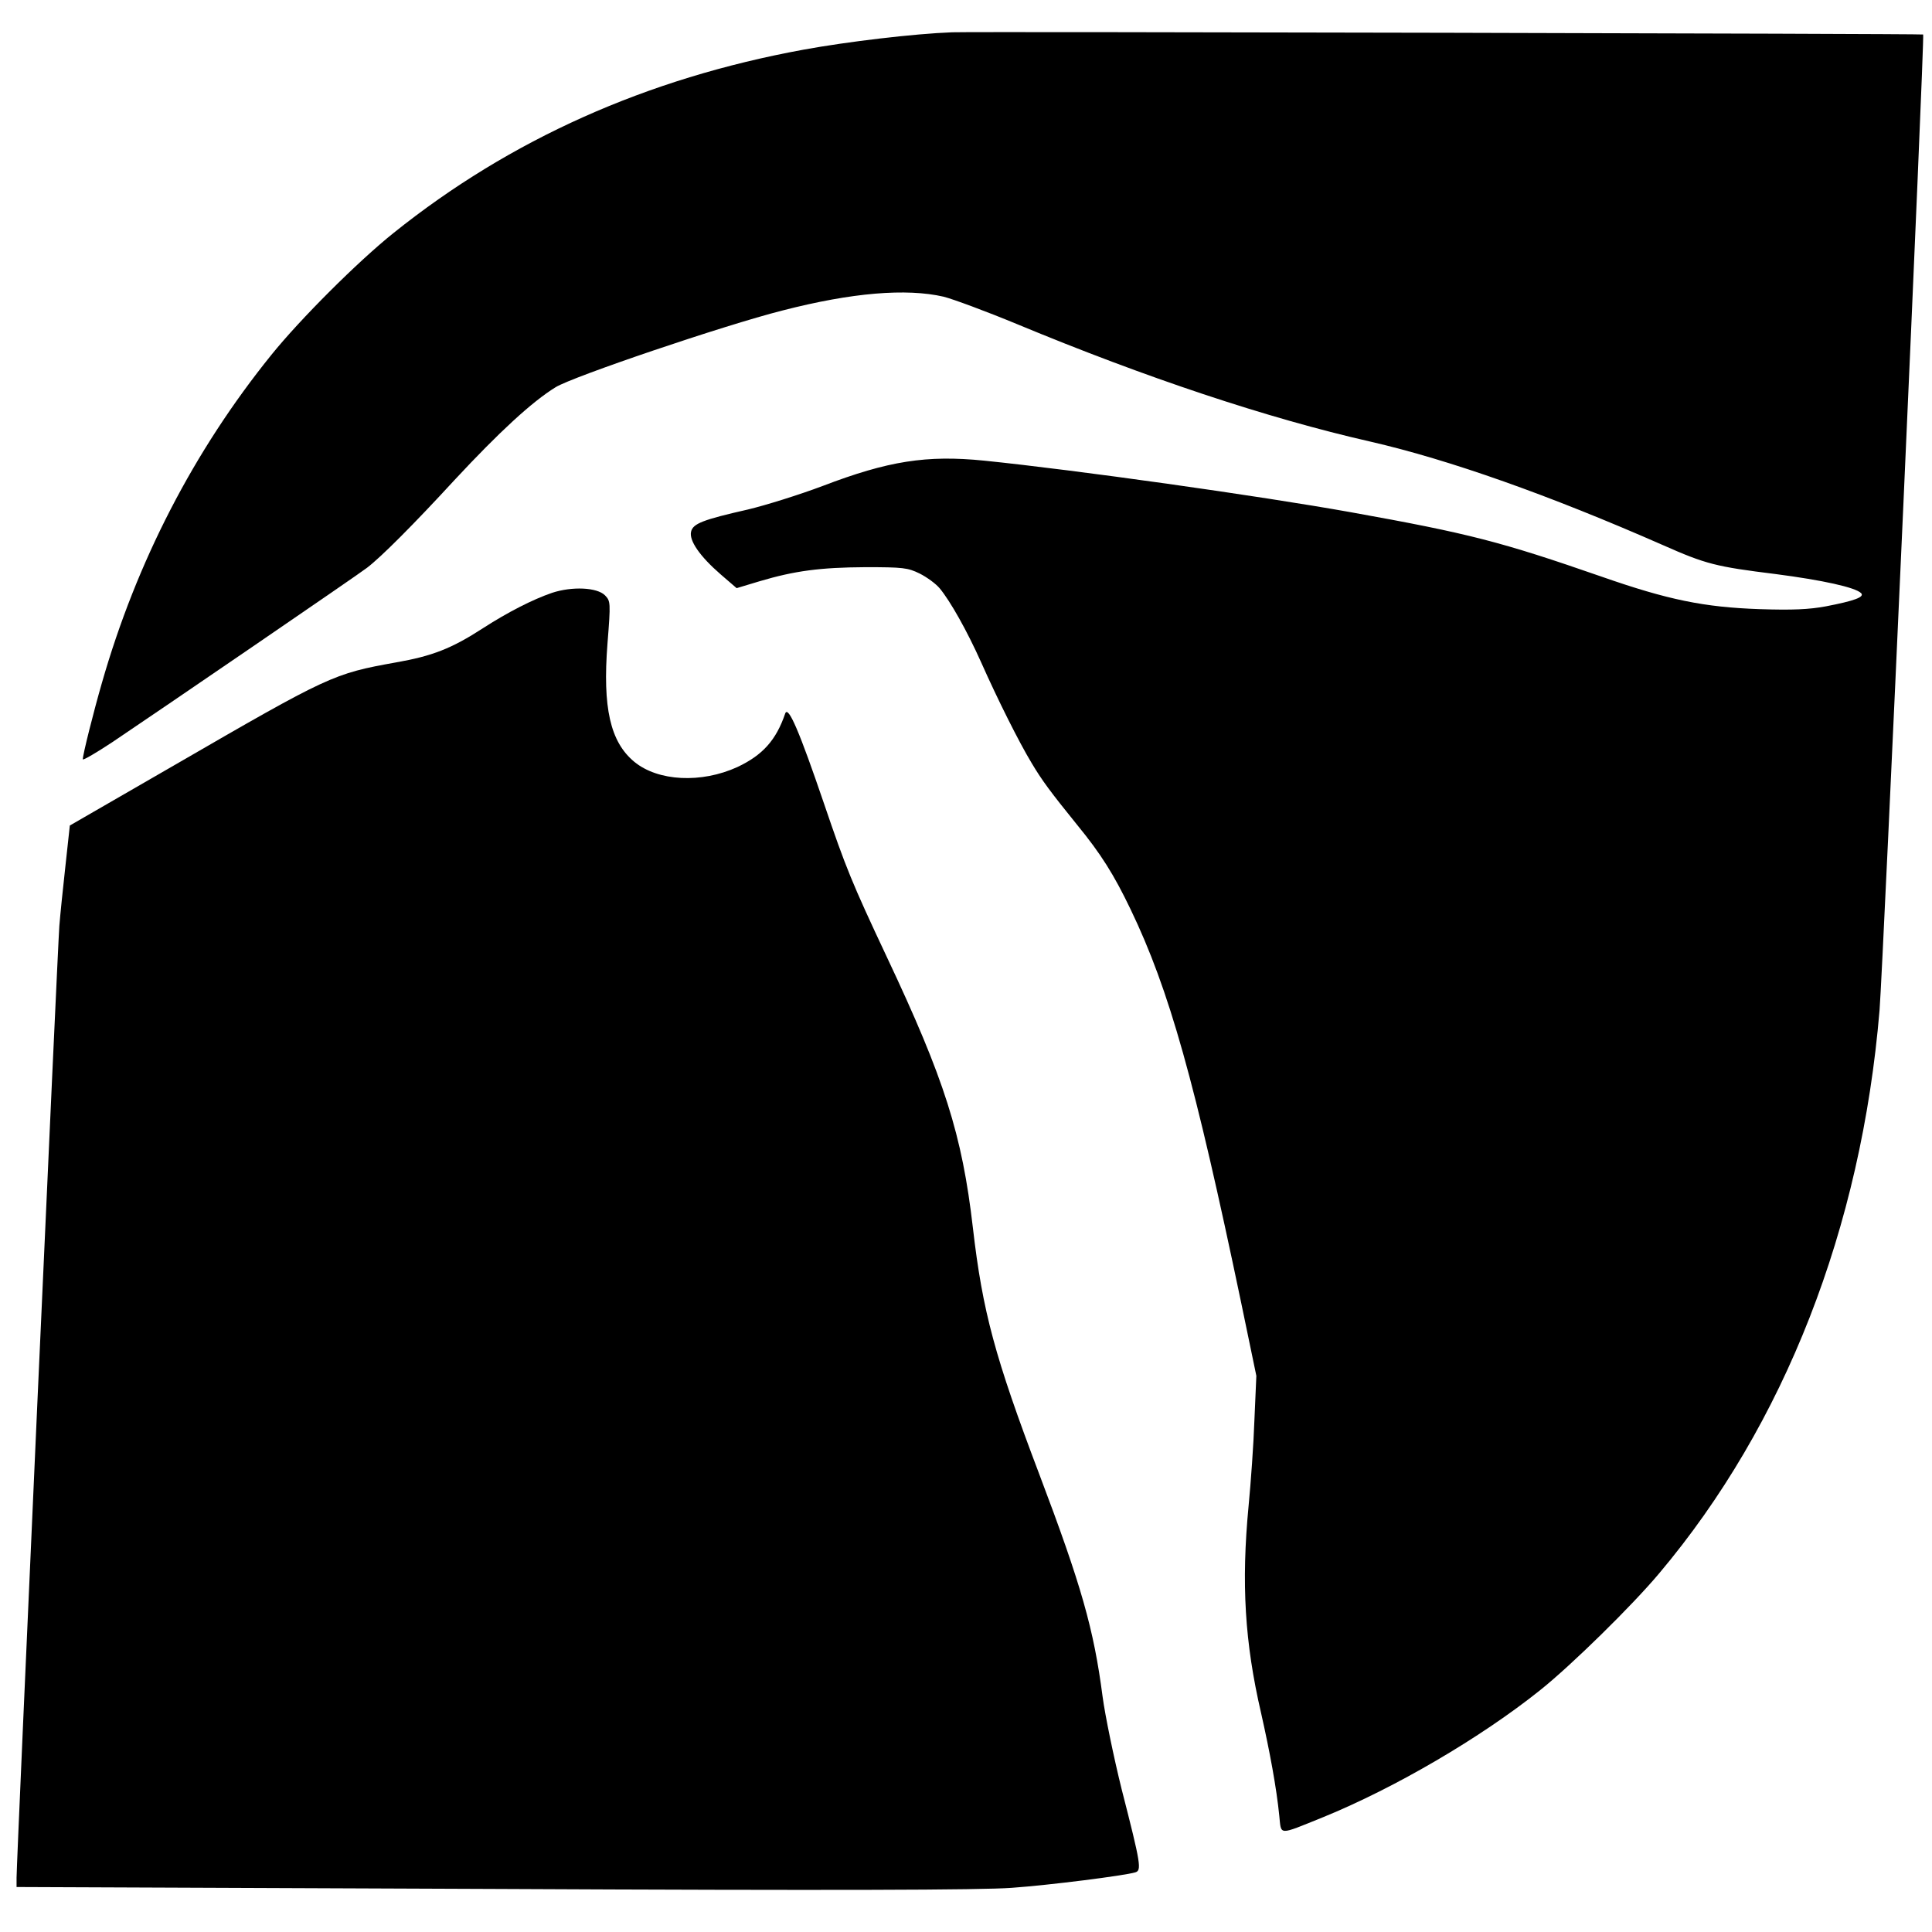
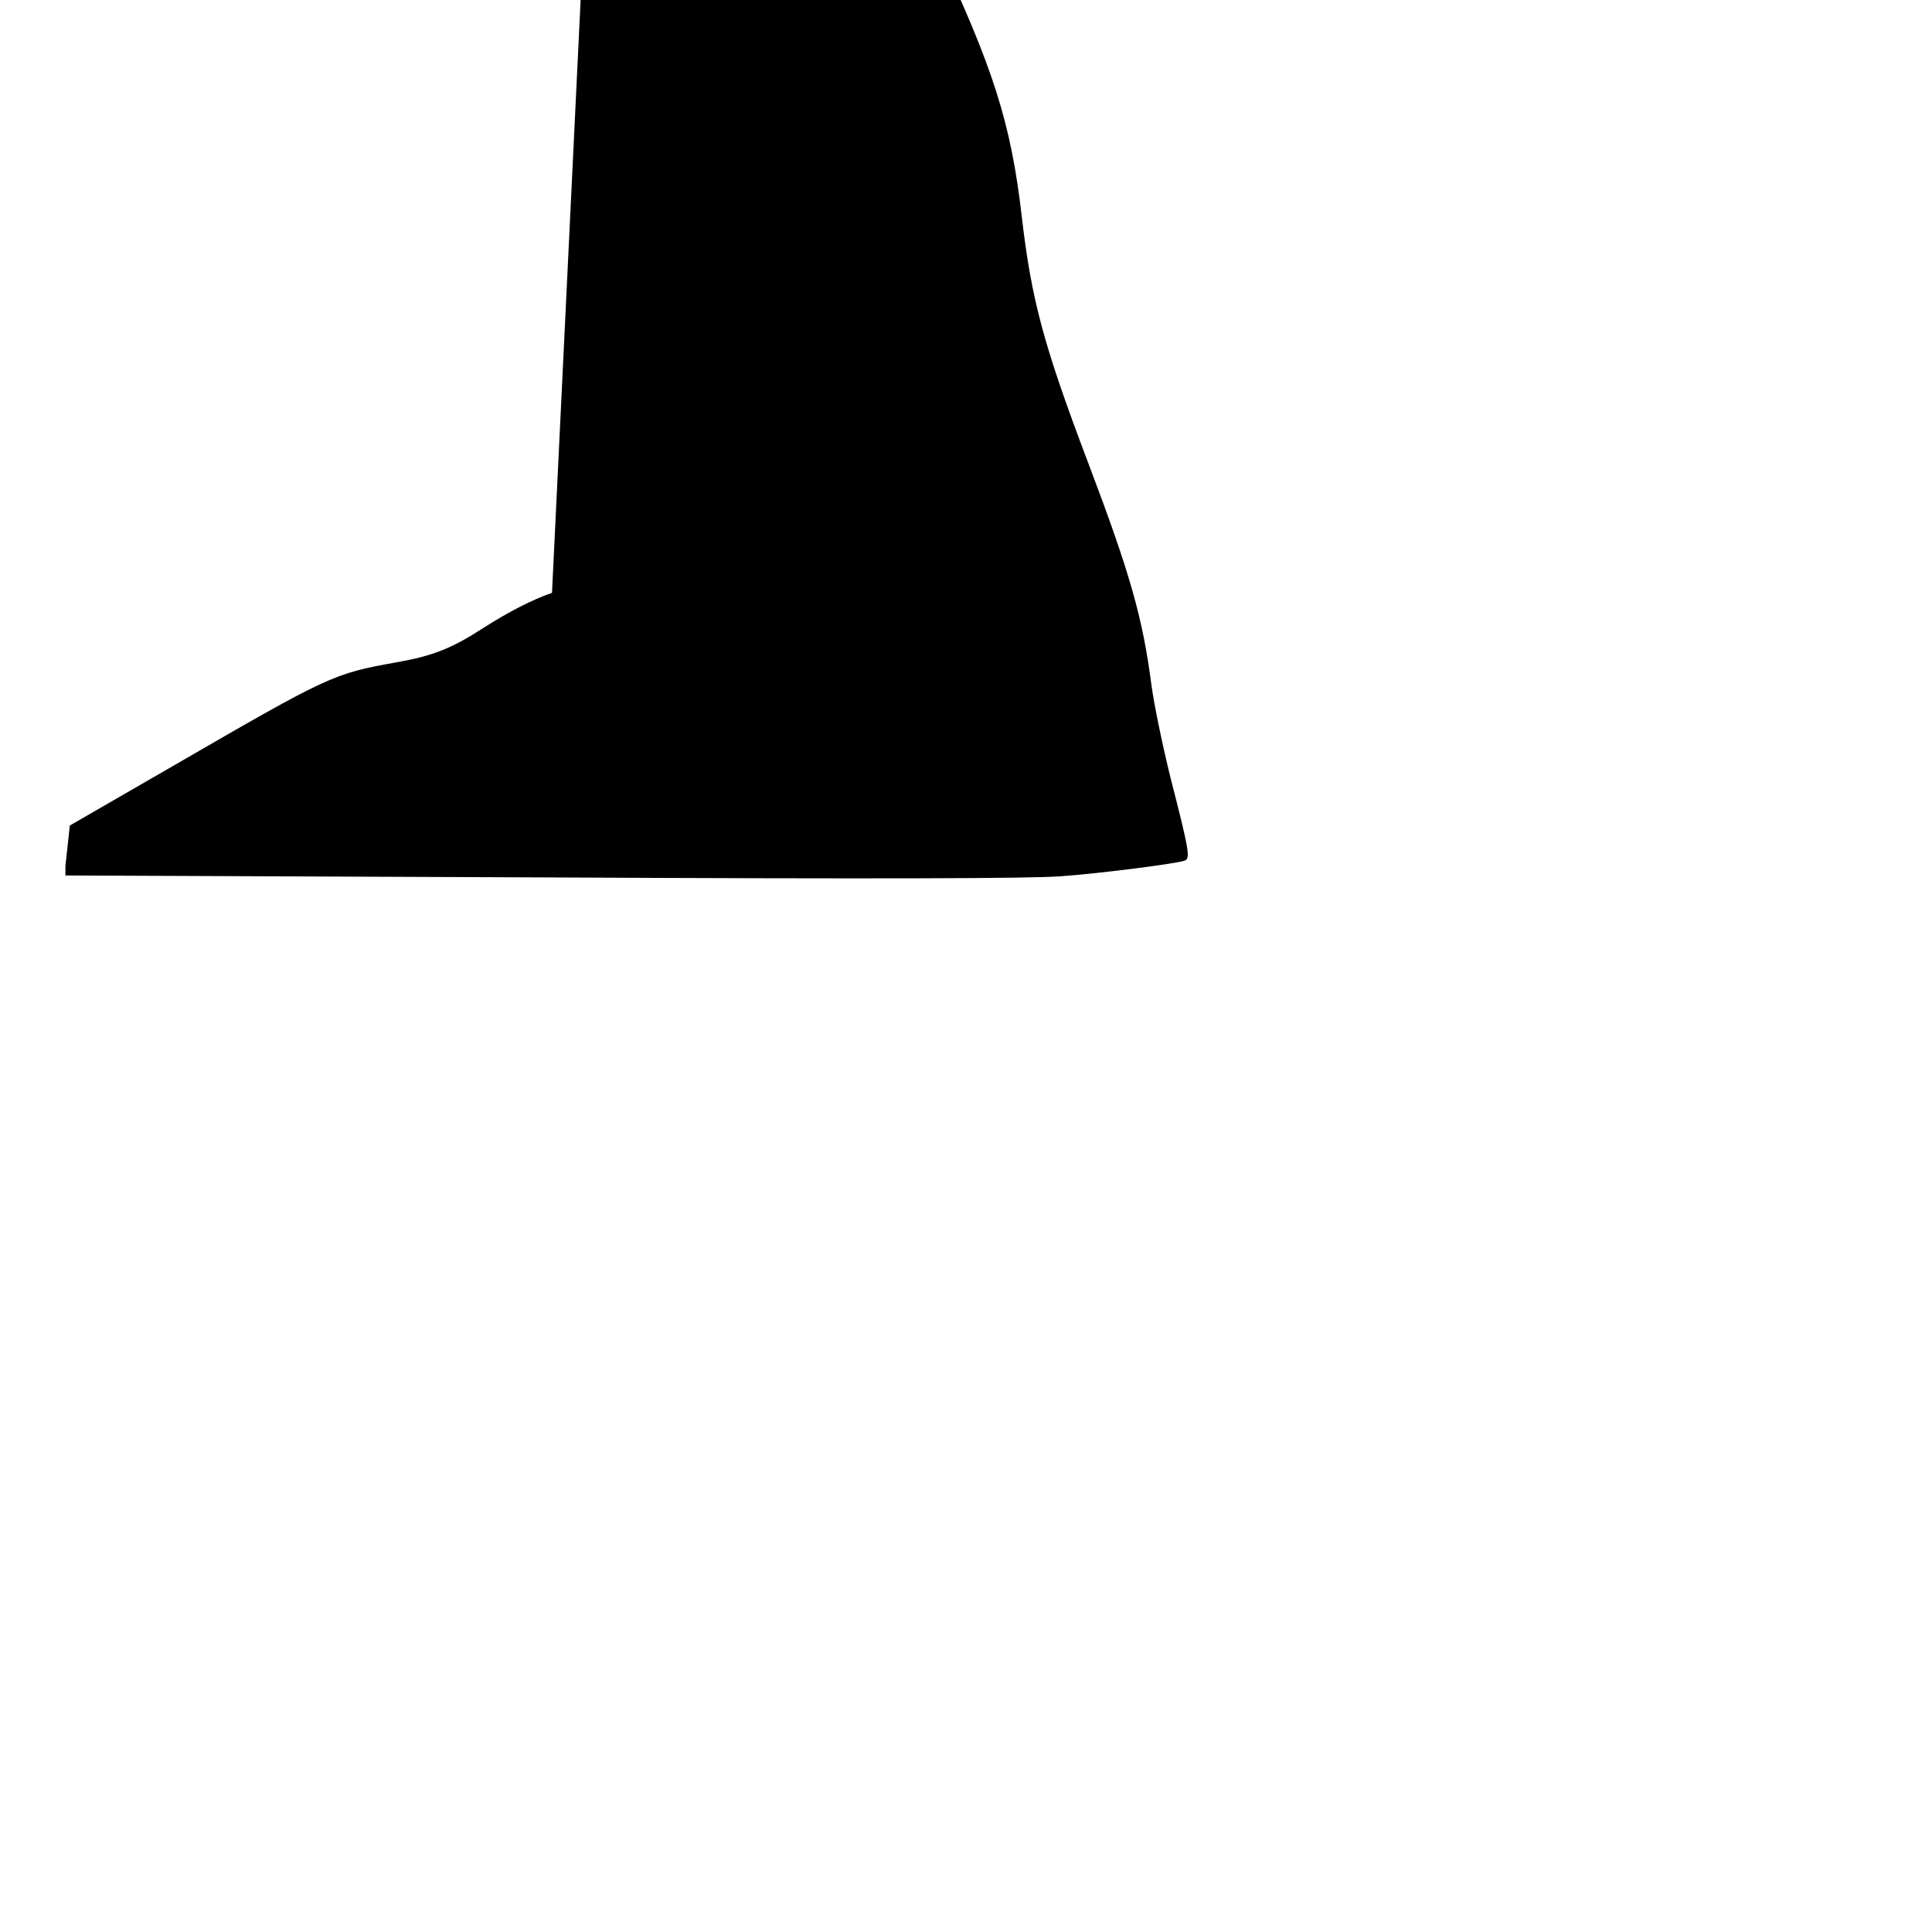
<svg xmlns="http://www.w3.org/2000/svg" version="1.0" width="700pt" height="700pt" viewBox="0 0 700 700" preserveAspectRatio="xMidYMid meet">
  <g transform="translate(0,700) scale(0.1,-0.1)" fill="#000000" stroke="none">
-     <path d="M3450 6883 c-137 -5 -381 -34 -539 -63 -568 -104 -1062 -325 -1485 -664 -130 -104 -339 -313 -443 -442 -281 -348 -488 -749 -614 -1189 -30 -104 -69 -259 -69 -276 0 -5 48 23 107 62 161 108 894 609 923 632 50 38 168 156 317 318 161 173 280 283 366 336 61 38 609 224 822 278 252 65 449 81 584 50 35 -9 154 -53 265 -99 467 -194 907 -341 1281 -426 287 -66 648 -194 1060 -375 156 -69 191 -78 409 -105 169 -22 288 -48 309 -69 14 -14 -24 -28 -128 -48 -60 -11 -119 -14 -240 -10 -200 7 -330 33 -573 118 -363 126 -478 156 -907 233 -335 60 -996 153 -1329 187 -209 21 -348 -1 -586 -92 -85 -32 -207 -70 -270 -85 -163 -37 -199 -51 -206 -80 -8 -32 31 -89 107 -155 l58 -50 83 25 c128 38 220 50 383 51 137 0 154 -2 197 -23 26 -13 59 -37 73 -54 38 -46 98 -152 150 -268 60 -135 137 -289 183 -365 37 -62 67 -103 165 -224 86 -105 133 -180 193 -305 141 -293 233 -623 401 -1426 l55 -265 -7 -160 c-3 -88 -13 -227 -21 -310 -27 -282 -14 -496 45 -751 32 -142 56 -272 66 -372 8 -73 -7 -73 159 -6 260 106 571 288 786 460 114 91 334 307 432 424 454 539 732 1251 798 2040 13 165 164 3530 158 3535 -4 3 -3427 11 -3518 8z" />
-     <path d="M2000 4852 c-70 -24 -160 -70 -250 -128 -114 -74 -184 -101 -315 -124 -228 -41 -241 -47 -806 -374 l-376 -217 -16 -147 c-9 -81 -19 -178 -22 -217 -6 -75 -155 -3390 -155 -3448 l0 -34 1728 -7 c1241 -6 1769 -4 1877 4 140 10 407 44 448 56 24 7 21 28 -49 301 -29 117 -60 268 -69 335 -32 246 -77 404 -230 808 -160 422 -205 588 -240 891 -39 338 -103 539 -312 982 -127 270 -148 322 -228 557 -88 258 -129 355 -140 325 -33 -97 -82 -151 -173 -194 -131 -60 -288 -52 -374 19 -87 72 -115 196 -97 428 12 151 11 154 -9 175 -29 29 -119 33 -192 9z" />
+     <path d="M2000 4852 c-70 -24 -160 -70 -250 -128 -114 -74 -184 -101 -315 -124 -228 -41 -241 -47 -806 -374 l-376 -217 -16 -147 l0 -34 1728 -7 c1241 -6 1769 -4 1877 4 140 10 407 44 448 56 24 7 21 28 -49 301 -29 117 -60 268 -69 335 -32 246 -77 404 -230 808 -160 422 -205 588 -240 891 -39 338 -103 539 -312 982 -127 270 -148 322 -228 557 -88 258 -129 355 -140 325 -33 -97 -82 -151 -173 -194 -131 -60 -288 -52 -374 19 -87 72 -115 196 -97 428 12 151 11 154 -9 175 -29 29 -119 33 -192 9z" />
  </g>
</svg>